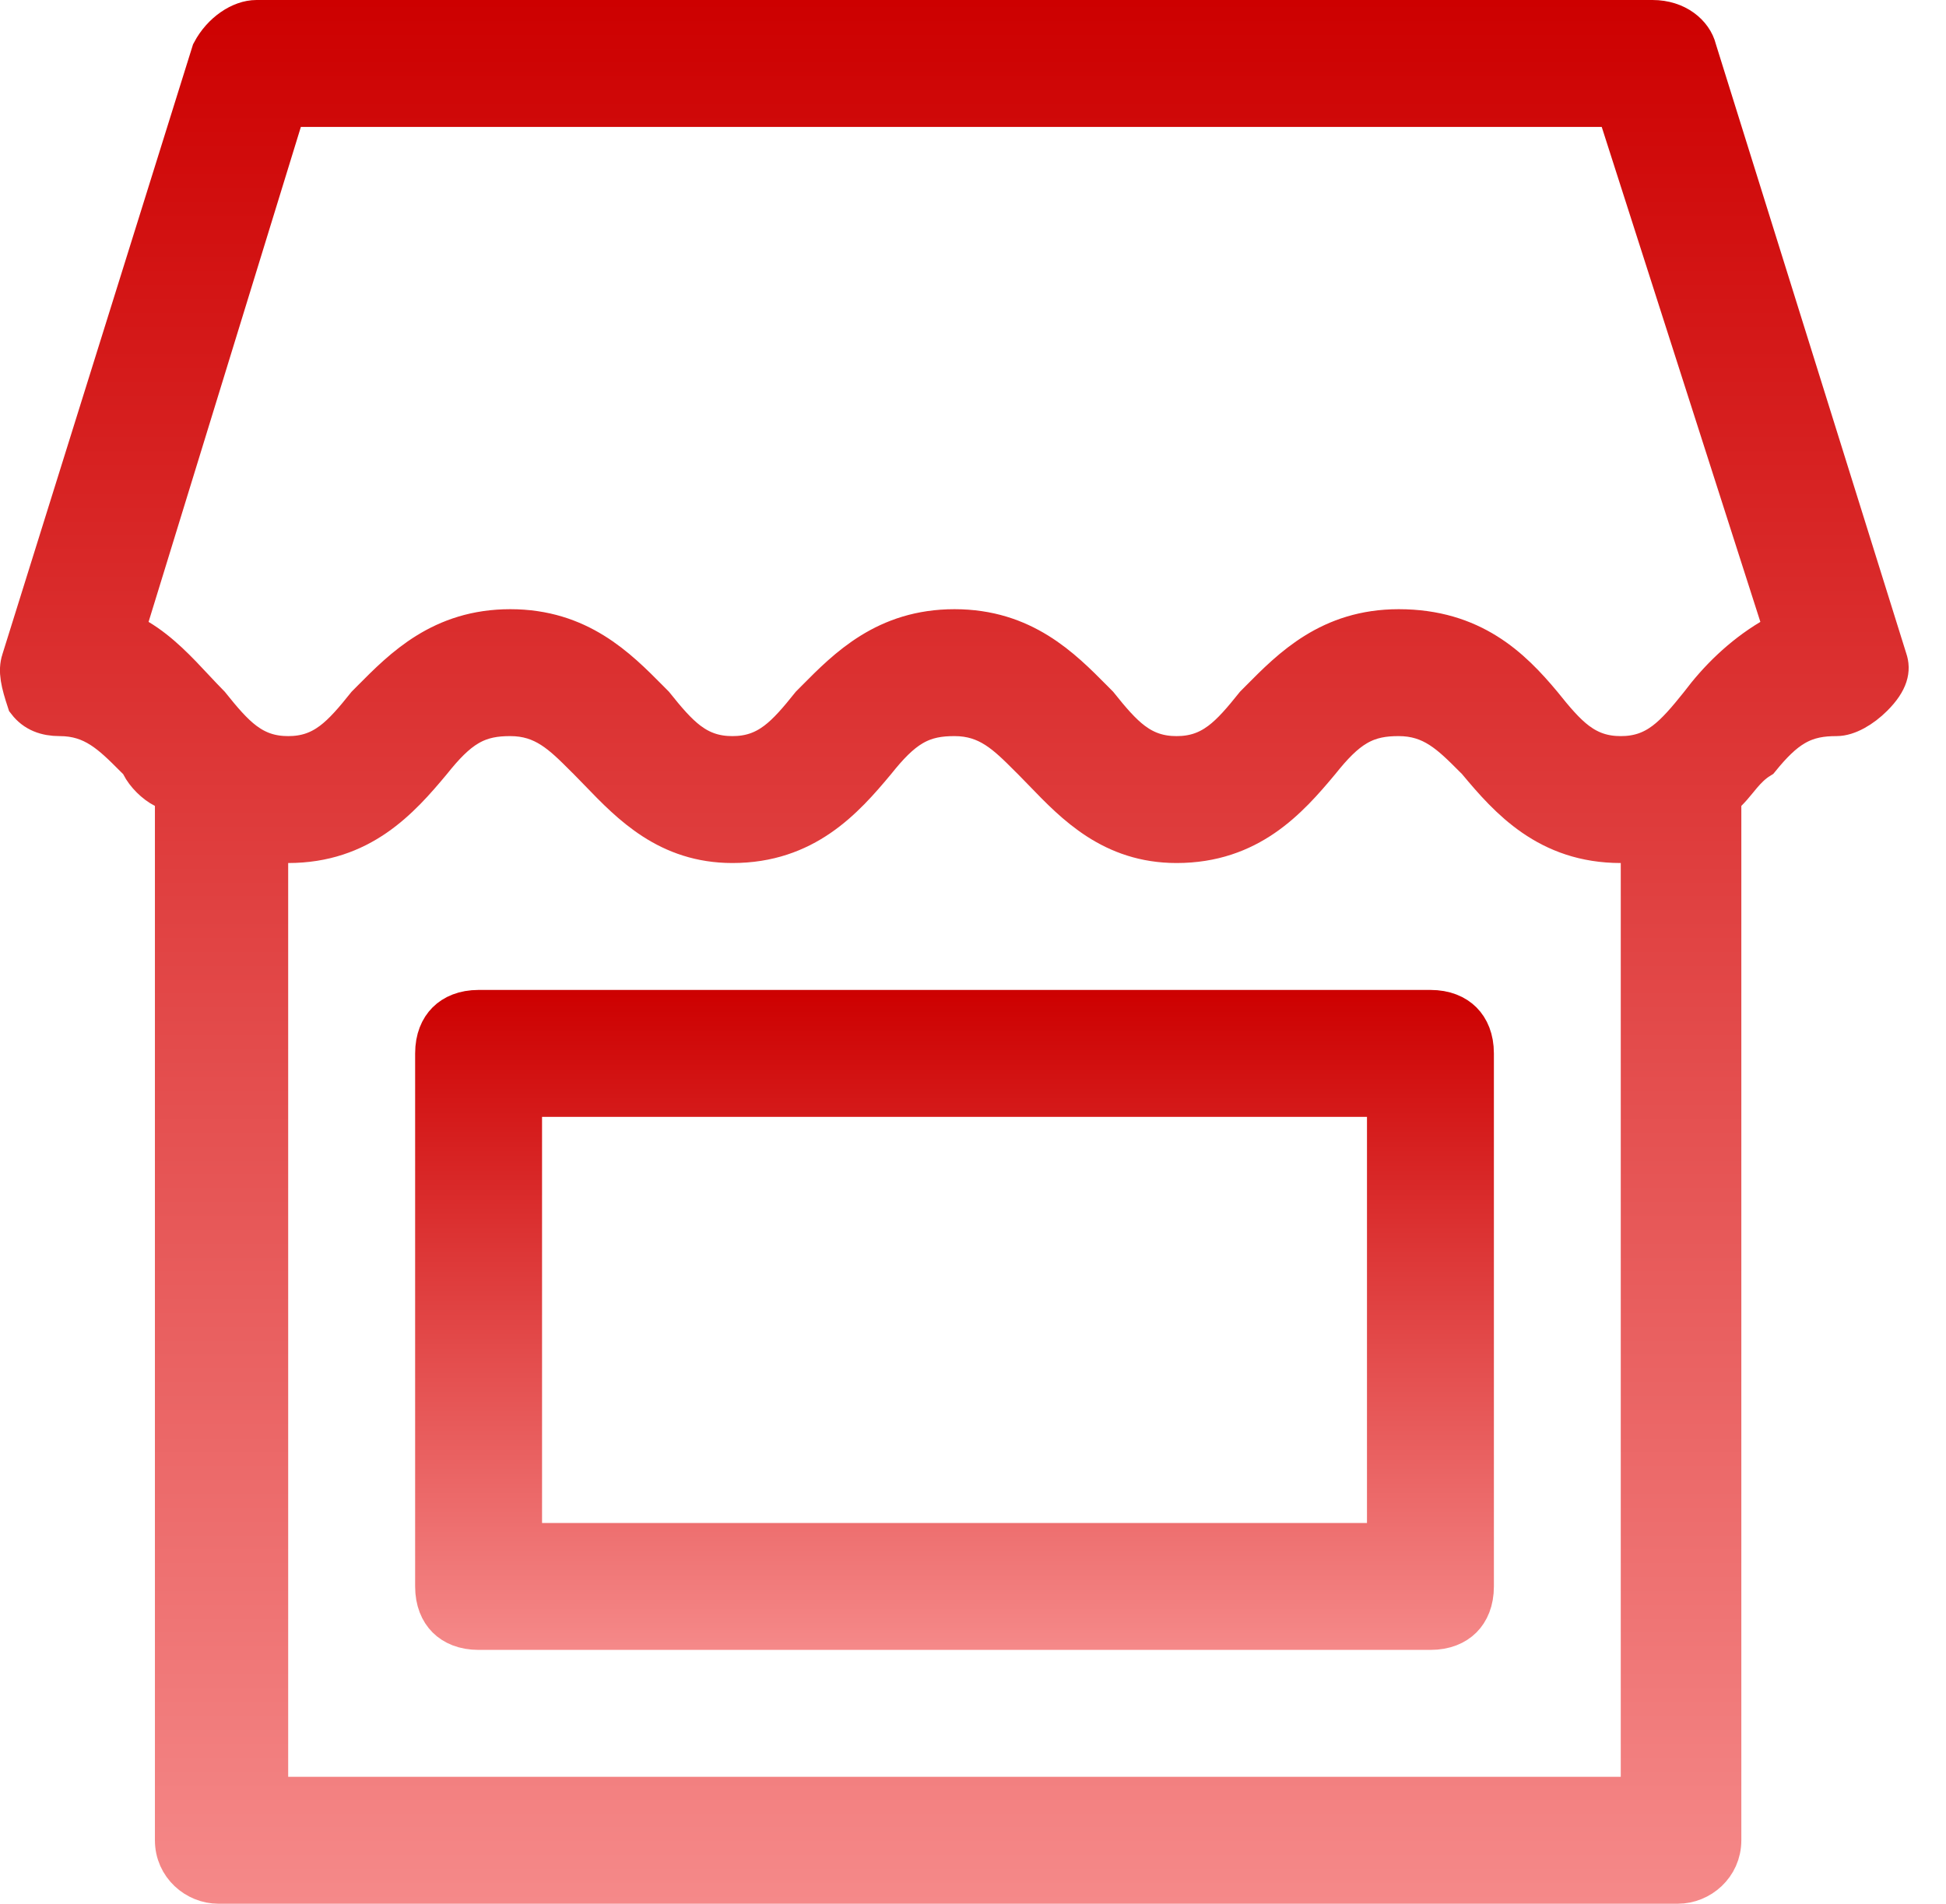
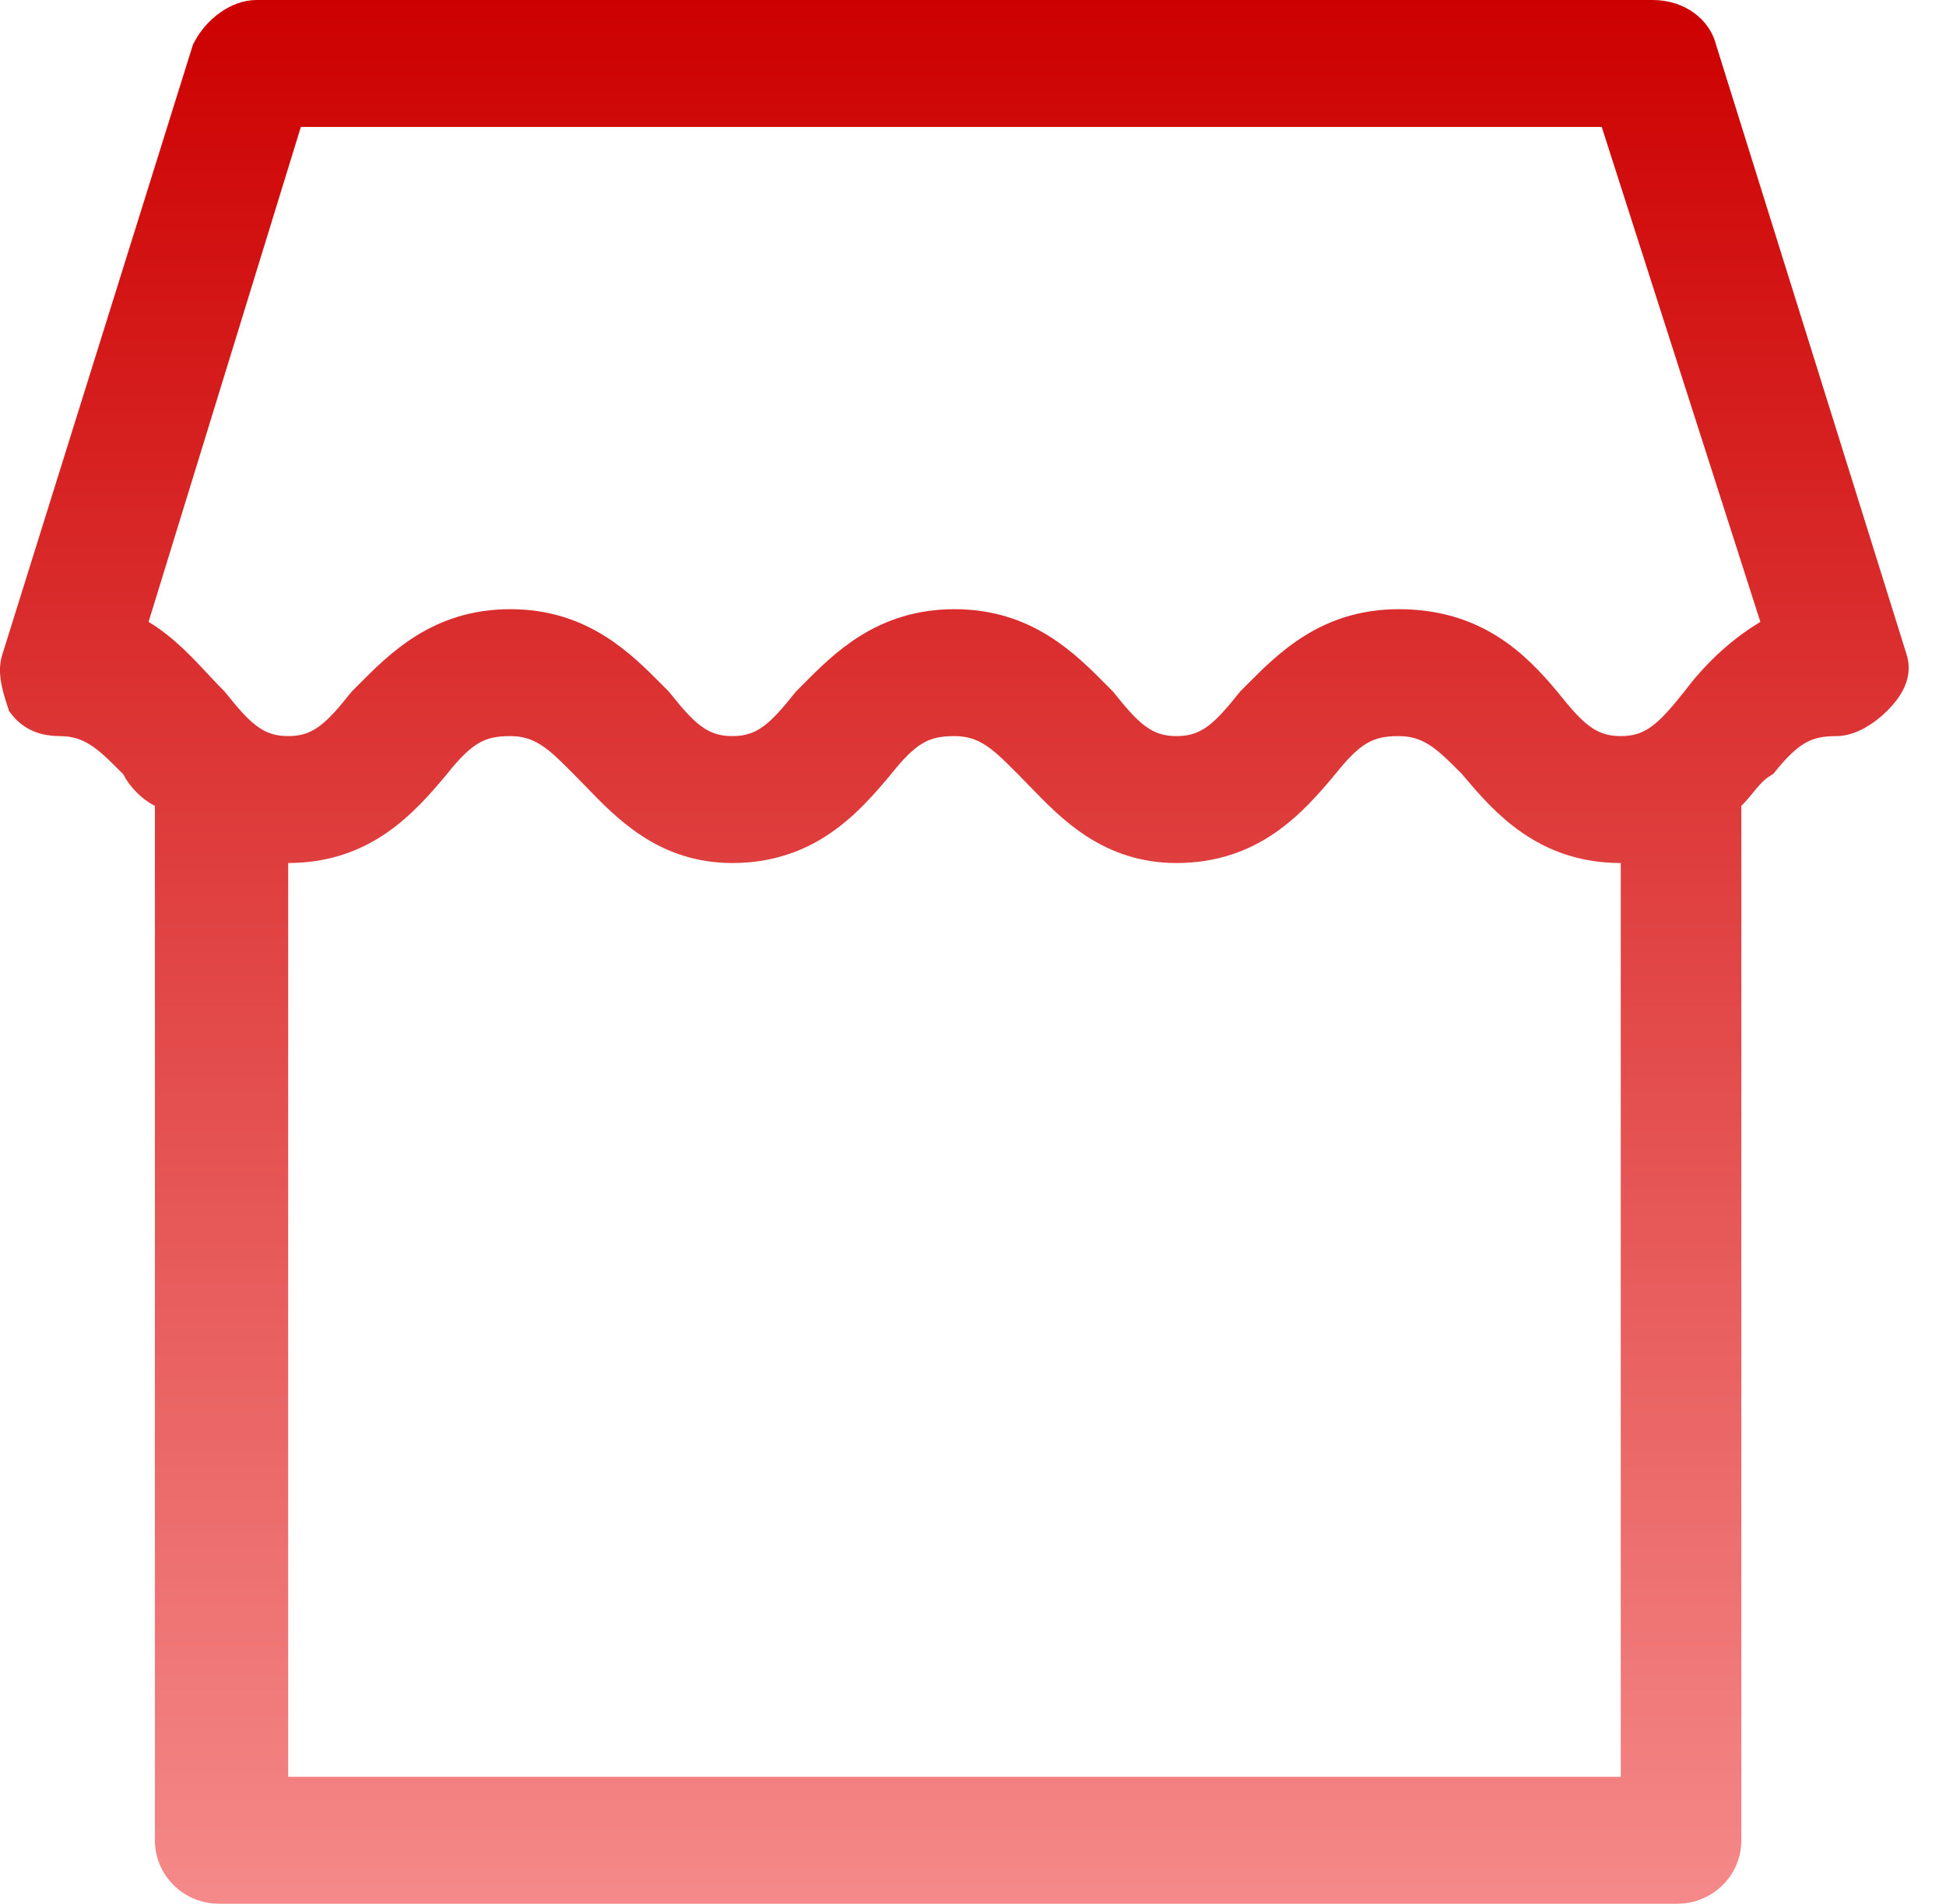
<svg xmlns="http://www.w3.org/2000/svg" width="46" height="45" viewBox="0 0 46 45" fill="none">
-   <path d="M12.313 36V36.5H12.813H32.313H32.813V36V26.4V25.9H32.313H12.813H12.313V26.4V36ZM33.813 38.5H11.313C10.977 38.5 10.735 38.39 10.579 38.234C10.423 38.078 10.313 37.836 10.313 37.5V24.9C10.313 24.563 10.423 24.322 10.579 24.166C10.735 24.01 10.977 23.9 11.313 23.9H33.813C34.15 23.9 34.391 24.01 34.547 24.166C34.703 24.322 34.813 24.563 34.813 24.9V37.5C34.813 37.836 34.703 38.078 34.547 38.234C34.391 38.39 34.15 38.5 33.813 38.5Z" fill="url(#paint0_linear)" stroke="url(#paint1_linear)" />
  <path d="M44.585 15.599L44.585 15.599L44.588 15.608C44.657 15.816 44.628 16.077 44.259 16.446C43.991 16.714 43.663 16.9 43.412 16.9C43.066 16.9 42.741 16.944 42.41 17.137C42.122 17.305 41.865 17.566 41.583 17.912C41.398 18.026 41.263 18.17 41.157 18.293C41.111 18.347 41.072 18.395 41.036 18.439C40.961 18.53 40.897 18.608 40.809 18.696L40.662 18.843V19.05V43.5C40.662 44.092 40.169 44.5 39.662 44.5H5.162C4.655 44.5 4.162 44.092 4.162 43.5V19.05V18.741L3.886 18.603C3.683 18.501 3.461 18.28 3.359 18.076L3.323 18.004L3.266 17.946C3.245 17.926 3.225 17.905 3.204 17.885C2.662 17.341 2.221 16.9 1.412 16.9C1.098 16.9 0.844 16.808 0.663 16.572C0.518 16.13 0.452 15.86 0.536 15.608L0.537 15.608L0.539 15.599L5.027 1.24C5.27 0.78 5.709 0.5 6.062 0.5H39.062C39.62 0.5 39.991 0.828 40.077 1.171L40.081 1.185L40.085 1.199L44.585 15.599ZM38.312 42.5H38.812V42V20.4V19.9H38.312C36.61 19.9 35.692 18.875 34.946 17.98L34.932 17.962L34.916 17.946C34.895 17.926 34.875 17.905 34.854 17.885C34.312 17.341 33.871 16.9 33.062 16.9C32.716 16.9 32.391 16.944 32.06 17.137C31.752 17.317 31.48 17.602 31.175 17.984C30.43 18.878 29.512 19.9 27.812 19.9C26.305 19.9 25.433 18.997 24.693 18.23C24.599 18.133 24.507 18.038 24.416 17.946C24.395 17.926 24.375 17.905 24.354 17.885C23.812 17.341 23.371 16.9 22.562 16.9C22.216 16.9 21.891 16.944 21.56 17.137C21.252 17.317 20.98 17.602 20.675 17.984C19.93 18.878 19.012 19.9 17.312 19.9C15.806 19.9 14.933 18.997 14.193 18.23C14.099 18.133 14.007 18.038 13.916 17.946C13.895 17.926 13.875 17.905 13.854 17.885C13.312 17.341 12.871 16.9 12.062 16.9C11.716 16.9 11.391 16.944 11.06 17.137C10.752 17.317 10.48 17.602 10.175 17.984C9.43 18.878 8.512 19.9 6.812 19.9H6.312V20.4V42V42.5H6.812H38.312ZM40.203 16.662L40.207 16.656L40.212 16.65C40.632 16.091 41.185 15.539 41.869 15.129L42.209 14.925L42.088 14.547L38.338 2.847L38.227 2.5H37.862H7.112H6.743L6.634 2.853L3.034 14.553L2.919 14.927L3.255 15.129C3.764 15.434 4.182 15.881 4.573 16.3C4.697 16.432 4.818 16.562 4.939 16.684C5.226 17.042 5.484 17.348 5.762 17.556C6.077 17.792 6.408 17.9 6.812 17.9C7.216 17.9 7.547 17.792 7.862 17.556C8.14 17.348 8.398 17.043 8.685 16.684C8.726 16.643 8.767 16.602 8.808 16.56C9.553 15.809 10.453 14.9 12.062 14.9C13.671 14.9 14.572 15.809 15.316 16.56C15.357 16.602 15.398 16.643 15.439 16.684C15.726 17.043 15.984 17.348 16.262 17.556C16.577 17.792 16.908 17.9 17.312 17.9C17.716 17.9 18.047 17.792 18.362 17.556C18.64 17.348 18.898 17.043 19.185 16.684C19.226 16.643 19.267 16.602 19.308 16.56C20.052 15.809 20.953 14.9 22.562 14.9C24.171 14.9 25.072 15.809 25.816 16.56C25.858 16.602 25.898 16.643 25.939 16.684C26.226 17.043 26.484 17.348 26.762 17.556C27.077 17.792 27.408 17.9 27.812 17.9C28.216 17.9 28.547 17.792 28.862 17.556C29.14 17.348 29.398 17.043 29.685 16.684C29.726 16.643 29.767 16.602 29.808 16.56C30.552 15.809 31.453 14.9 33.062 14.9C34.784 14.9 35.706 15.805 36.425 16.666C36.718 17.032 36.979 17.344 37.262 17.556C37.577 17.792 37.908 17.9 38.312 17.9C38.716 17.9 39.047 17.792 39.362 17.556C39.646 17.343 39.908 17.03 40.203 16.662Z" fill="url(#paint2_linear)" stroke="url(#paint3_linear)" />
  <defs>
    <linearGradient id="paint0_linear" x1="22.563" y1="23.4" x2="22.563" y2="39" gradientUnits="userSpaceOnUse">
      <stop stop-color="#CD0000" />
      <stop offset="1" stop-color="#F58989" />
    </linearGradient>
    <linearGradient id="paint1_linear" x1="22.563" y1="23.4" x2="22.563" y2="39" gradientUnits="userSpaceOnUse">
      <stop stop-color="#CD0000" />
      <stop offset="1" stop-color="#F58989" />
    </linearGradient>
    <linearGradient id="paint2_linear" x1="22.559" y1="0" x2="22.559" y2="45" gradientUnits="userSpaceOnUse">
      <stop stop-color="#CD0000" />
      <stop offset="1" stop-color="#F58989" />
    </linearGradient>
    <linearGradient id="paint3_linear" x1="22.559" y1="0" x2="22.559" y2="45" gradientUnits="userSpaceOnUse">
      <stop stop-color="#CD0000" />
      <stop offset="1" stop-color="#F58989" />
    </linearGradient>
  </defs>
</svg>